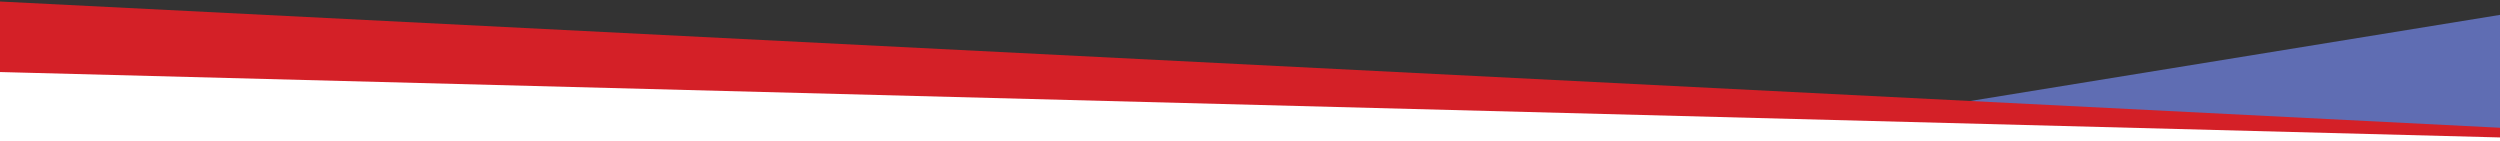
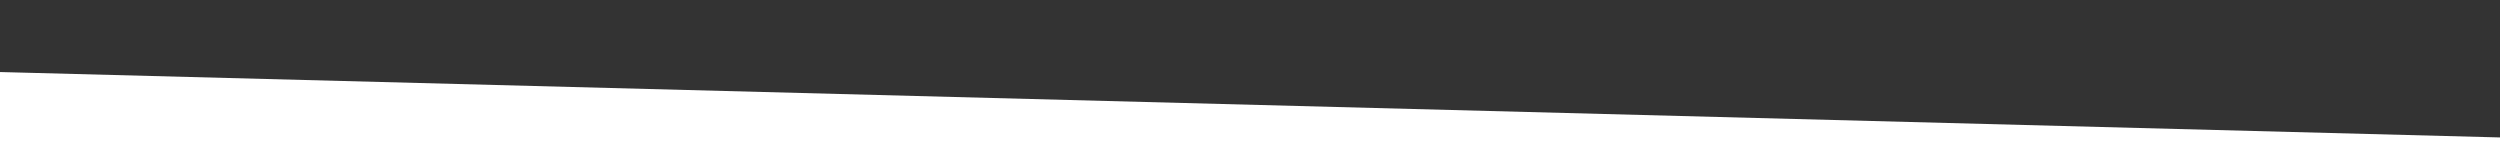
<svg xmlns="http://www.w3.org/2000/svg" version="1.1" id="Layer_1" x="0px" y="0px" viewBox="0 0 1159.1 65.5" style="enable-background:new 0 0 1159.1 65.5;" xml:space="preserve">
  <rect x="0" y="0" width="1159.1" height="65.5" fill="#333333" stroke="none" />
  <style type="text/css">
	.st0{fill:#FFFFFF;}
	.st1{fill:#5F6DB3;}
	.st2{fill:#D42027;}
</style>
-   <path class="st0" d="M1321.6,238.2c0,1.1-0.6,1.9-1.7,2.2c-2.2,0.7-9.1,2.4-16,2.4c-7.8,0-16-3-16-12.1c0-10.2,8.6-13.2,16.7-13.2  c3.5,0,6.9,0.6,9.5,1.3v-5.2c0-6-1.5-9.5-8.9-9.5c-3.7,0-8,0.9-11.2,1.7c-1.1,0.4-1.9,0-2.2-1.1l-0.6-2.2c-0.2-1.1-0.4-1.7,0.9-2.2  c3.5-1.1,9.7-2.2,14-2.2c11,0,15.3,4.8,15.3,15.3v24.9L1321.6,238.2L1321.6,238.2z M1314.3,223.5c-2.2-0.7-5-1.1-7.6-1.1  c-5.6,0-11.4,2.2-11.4,8.2c0,5.8,5.6,6.9,10.4,6.9c3.2,0,6.3-0.6,8.6-1.3V223.5z" />
-   <path class="st0" d="M1351.9,239.2c0.2,1.1,0,1.9-1.3,2.2c-1.9,0.6-3.9,1.1-7.1,1.1c-9.7,0-11.7-3.3-11.7-11.9v-26.2h-4.1  c-1.1,0-1.7-0.6-1.7-1.7v-2.2c0-1.1,0.6-1.7,1.7-1.7h4.1v-10c0-1.1,0.6-1.7,1.7-1.7h3.9c1.1,0,1.7,0.6,1.7,1.7v10h12.5  c1.1,0,1.7,0.6,1.3,1.7l-0.4,2.2c-0.2,1.1-0.9,1.7-2,1.7H1339v27c0,3,0,5.4,4.7,5.4c2.2,0,4.1-0.4,5.8-0.9c1.1-0.4,1.7,0,2,1.1  L1351.9,239.2z" />
  <path class="st0" d="M1358.1,183.1c0-1.1,0.6-1.7,1.7-1.7h3.7c1.1,0,1.7,0.6,1.7,1.7v5.4c0,1.1-0.6,1.7-1.7,1.7h-3.7  c-1.1,0-1.7-0.6-1.7-1.7V183.1z M1365.1,240.1c0,1.1-0.6,1.7-1.7,1.7h-3.7c-1.1,0-1.7-0.6-1.7-1.7v-39.6c0-1.1,0.6-1.7,1.7-1.7h3.7  c1.1,0,1.7,0.6,1.7,1.7V240.1z" />
-   <path class="st0" d="M1403.5,203.8c-0.2,1.1-0.9,1.5-2.2,1.1c-2.8-0.9-5.8-1.1-8.6-1.1c-6.3,0-12.7,4.1-12.7,16.4  c0,12.5,6.3,16.6,13.4,16.6c3.7,0,7.1-0.7,8.9-1.5c1.1-0.4,1.9,0,2,1.3l0.4,2.2c0.2,1.1-0.2,1.7-1.3,2.2c-2.6,0.9-6.3,1.9-10.4,1.9  c-11.2,0-20.8-6.5-20.8-22.5c0-15.8,10-22.5,20.3-22.5c3.9,0,7.6,0.7,10.2,1.7c1.1,0.4,1.5,0.9,1.3,2L1403.5,203.8z" />
  <path class="st0" d="M1411.3,235.6c0.4-1.1,1.1-1.3,2.2-0.9c2,0.7,5.4,1.7,9.7,1.7c6,0,8.7-3,8.7-6c0-10.2-21-5.8-21-20.1  c0-7.6,6-12.8,15.3-12.8c4.8,0,8.7,1.3,9.7,1.7c1.1,0.4,1.5,1.1,1.1,2.2l-0.6,2.2c-0.2,1.1-0.9,1.5-2,1.1c-0.9-0.2-4.1-1.1-7.8-1.1  c-4.5,0-8.7,1.3-8.7,6c0,9.7,21.2,5.6,21.2,19.5c0,6.9-5.2,13.6-16.4,13.6c-4.8,0-9.3-1.3-11.7-2.4c-1.1-0.6-1.1-1.3-0.7-2.4  L1411.3,235.6z" />
-   <polygon class="st1" points="1159.1,66.8 879.8,66.8 879.8,52.3 1159.1,6.9 " />
-   <polygon class="st2" points="-14,66.8 1309,66.8 1309,66.8 -14,0 " />
  <polygon class="st0" points="0,102.9 1227,102.5 1227,65.5 0,33.4 " />
</svg>